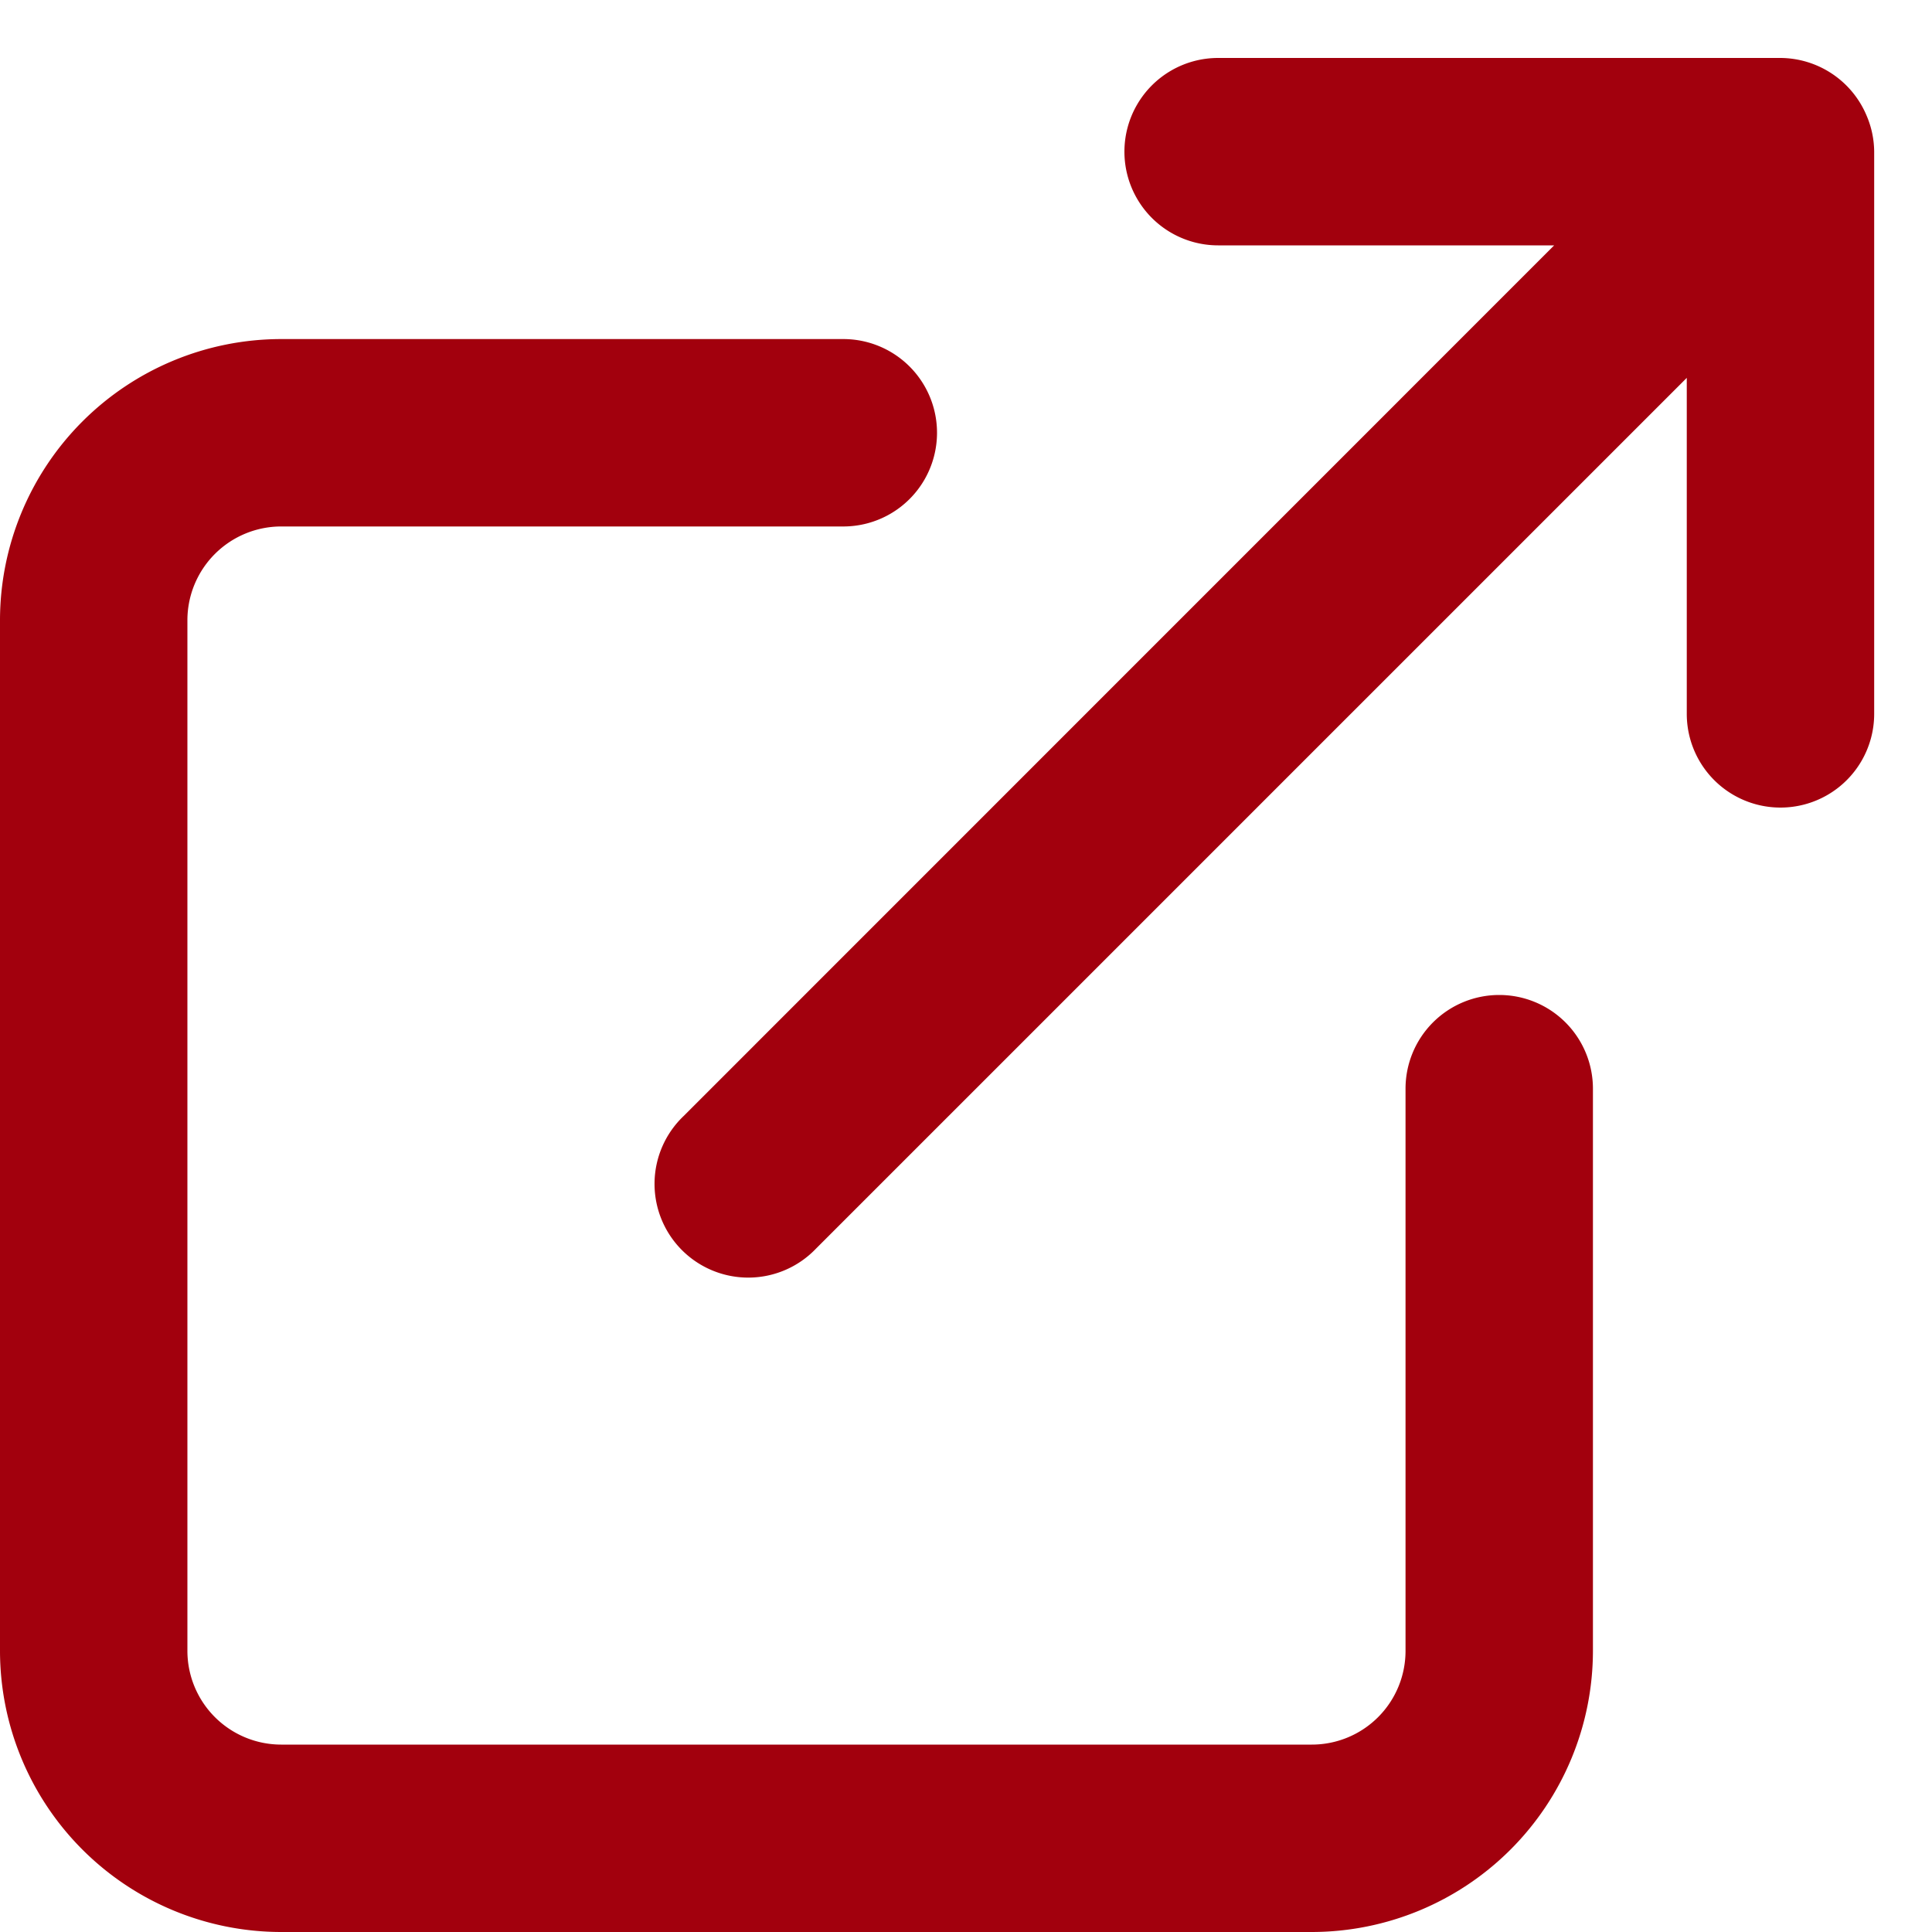
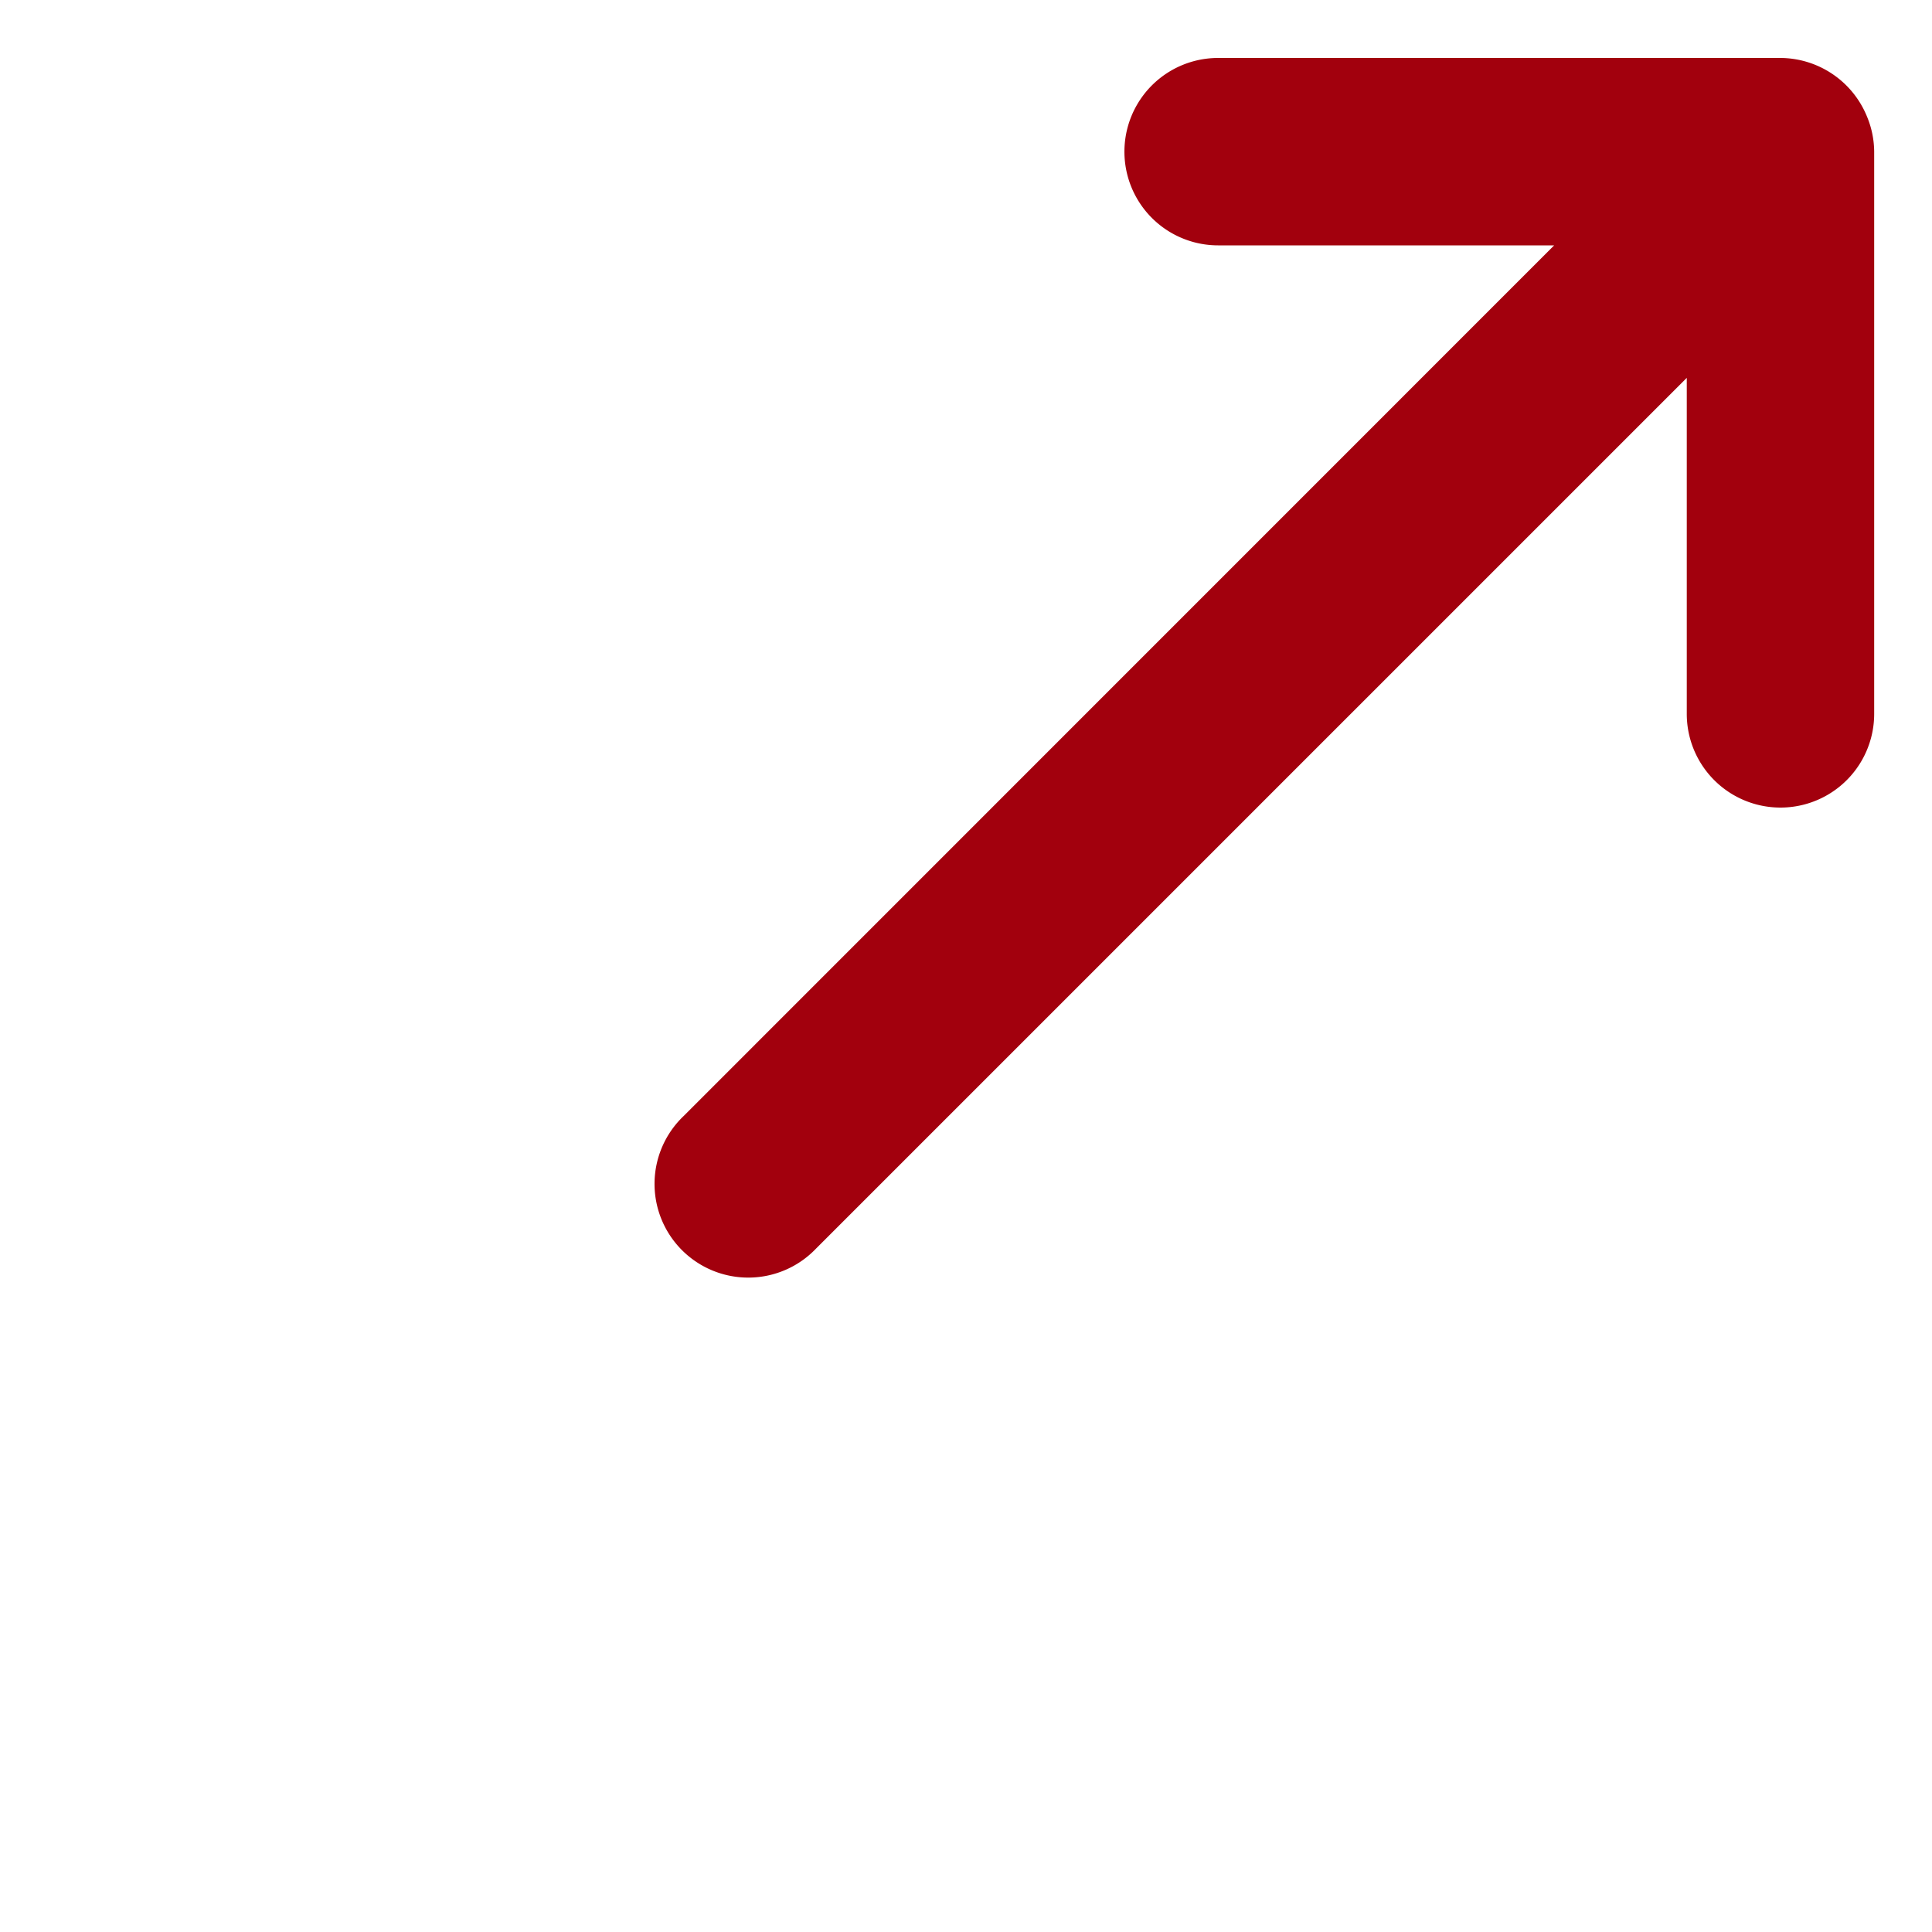
<svg xmlns="http://www.w3.org/2000/svg" width="14" height="14" viewBox="0 0 14 14">
  <defs>
    <clipPath id="clip-path">
      <rect width="14" height="14" fill="none" />
    </clipPath>
  </defs>
  <g transform="translate(0 0.45)">
    <g transform="translate(0 -0.45)" clip-path="url(#clip-path)">
-       <path d="M10.864,7.753a.679.679,0,0,0-.679.679v4.074a.679.679,0,0,1-.679.679H2.037a.68.68,0,0,1-.679-.679V5.037a.68.68,0,0,1,.679-.679H6.111A.679.679,0,0,0,6.111,3H2.037A2.039,2.039,0,0,0,0,5.037v7.469a2.039,2.039,0,0,0,2.037,2.037H9.506a2.039,2.039,0,0,0,2.037-2.037V8.432a.679.679,0,0,0-.679-.679" transform="translate(0 -0.543)" fill="#A2000D" />
      <path d="M15.774.42A.681.681,0,0,0,15.148,0H11.074a.679.679,0,1,0,0,1.358h2.435L7.2,7.668a.679.679,0,1,0,.96.96l6.31-6.31V4.753a.679.679,0,0,0,1.358,0V.679A.673.673,0,0,0,15.774.42" transform="translate(-2.247 0.42)" fill="#A2000D" />
    </g>
  </g>
</svg>